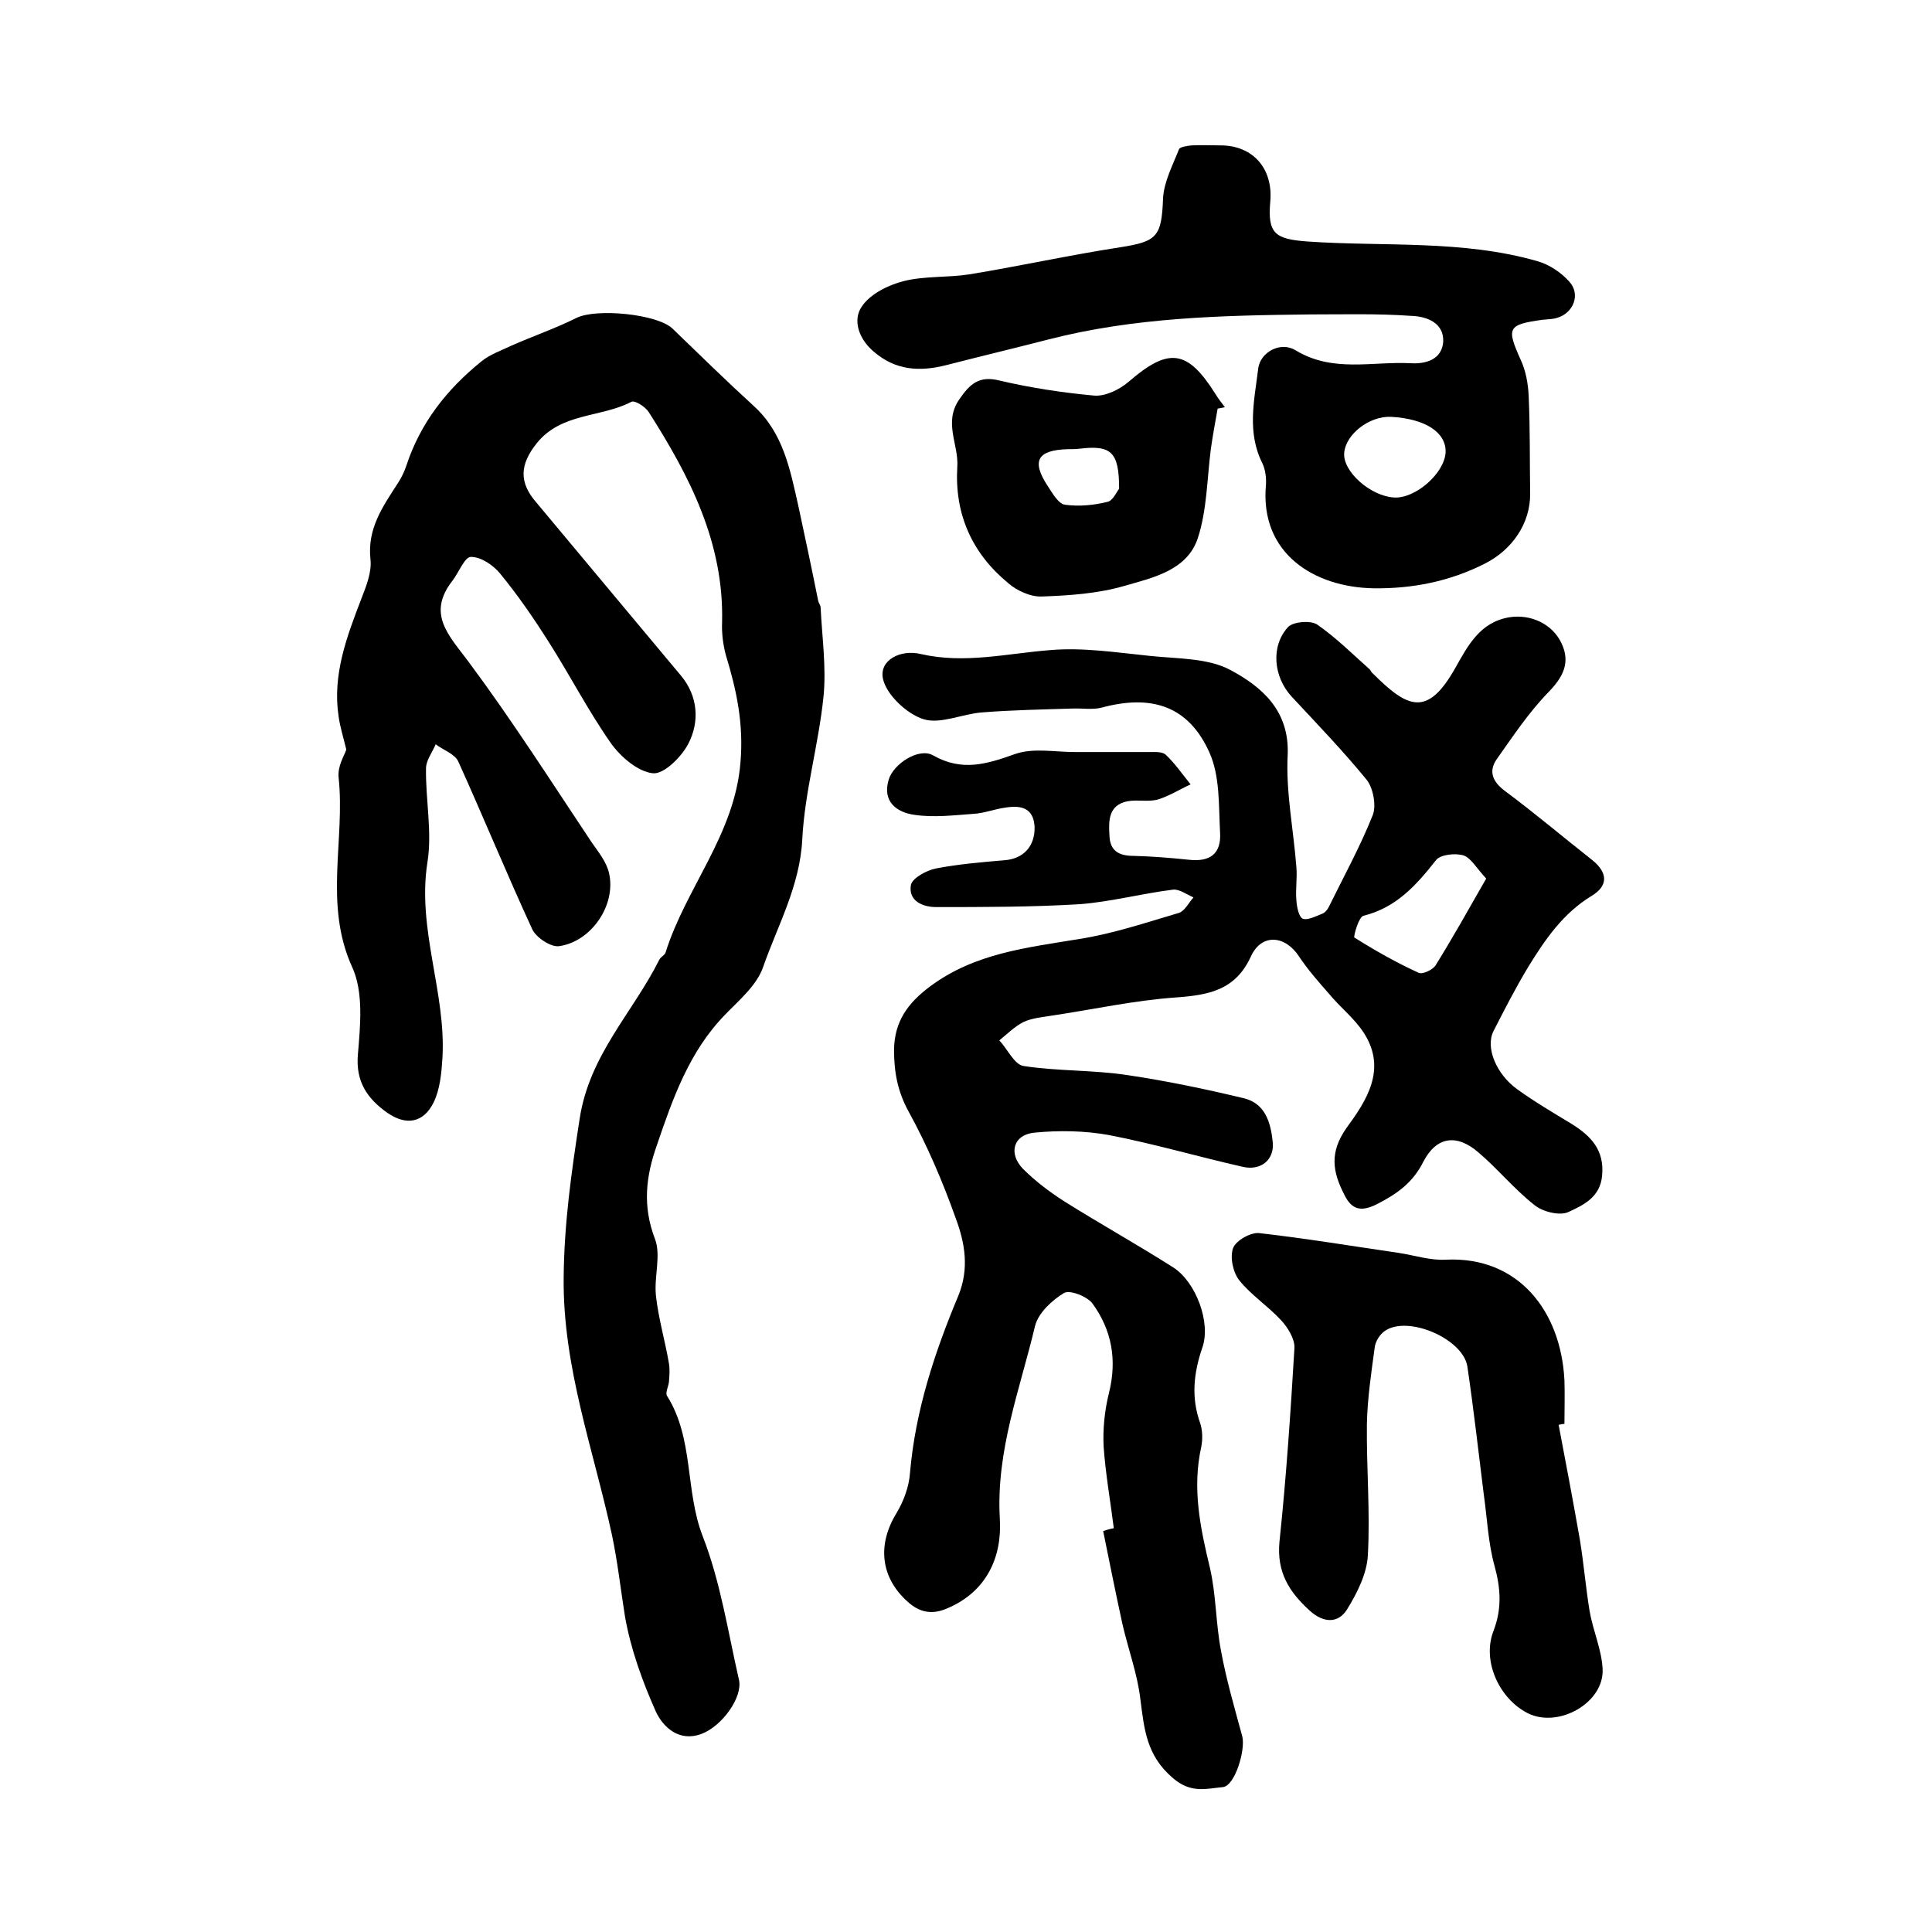
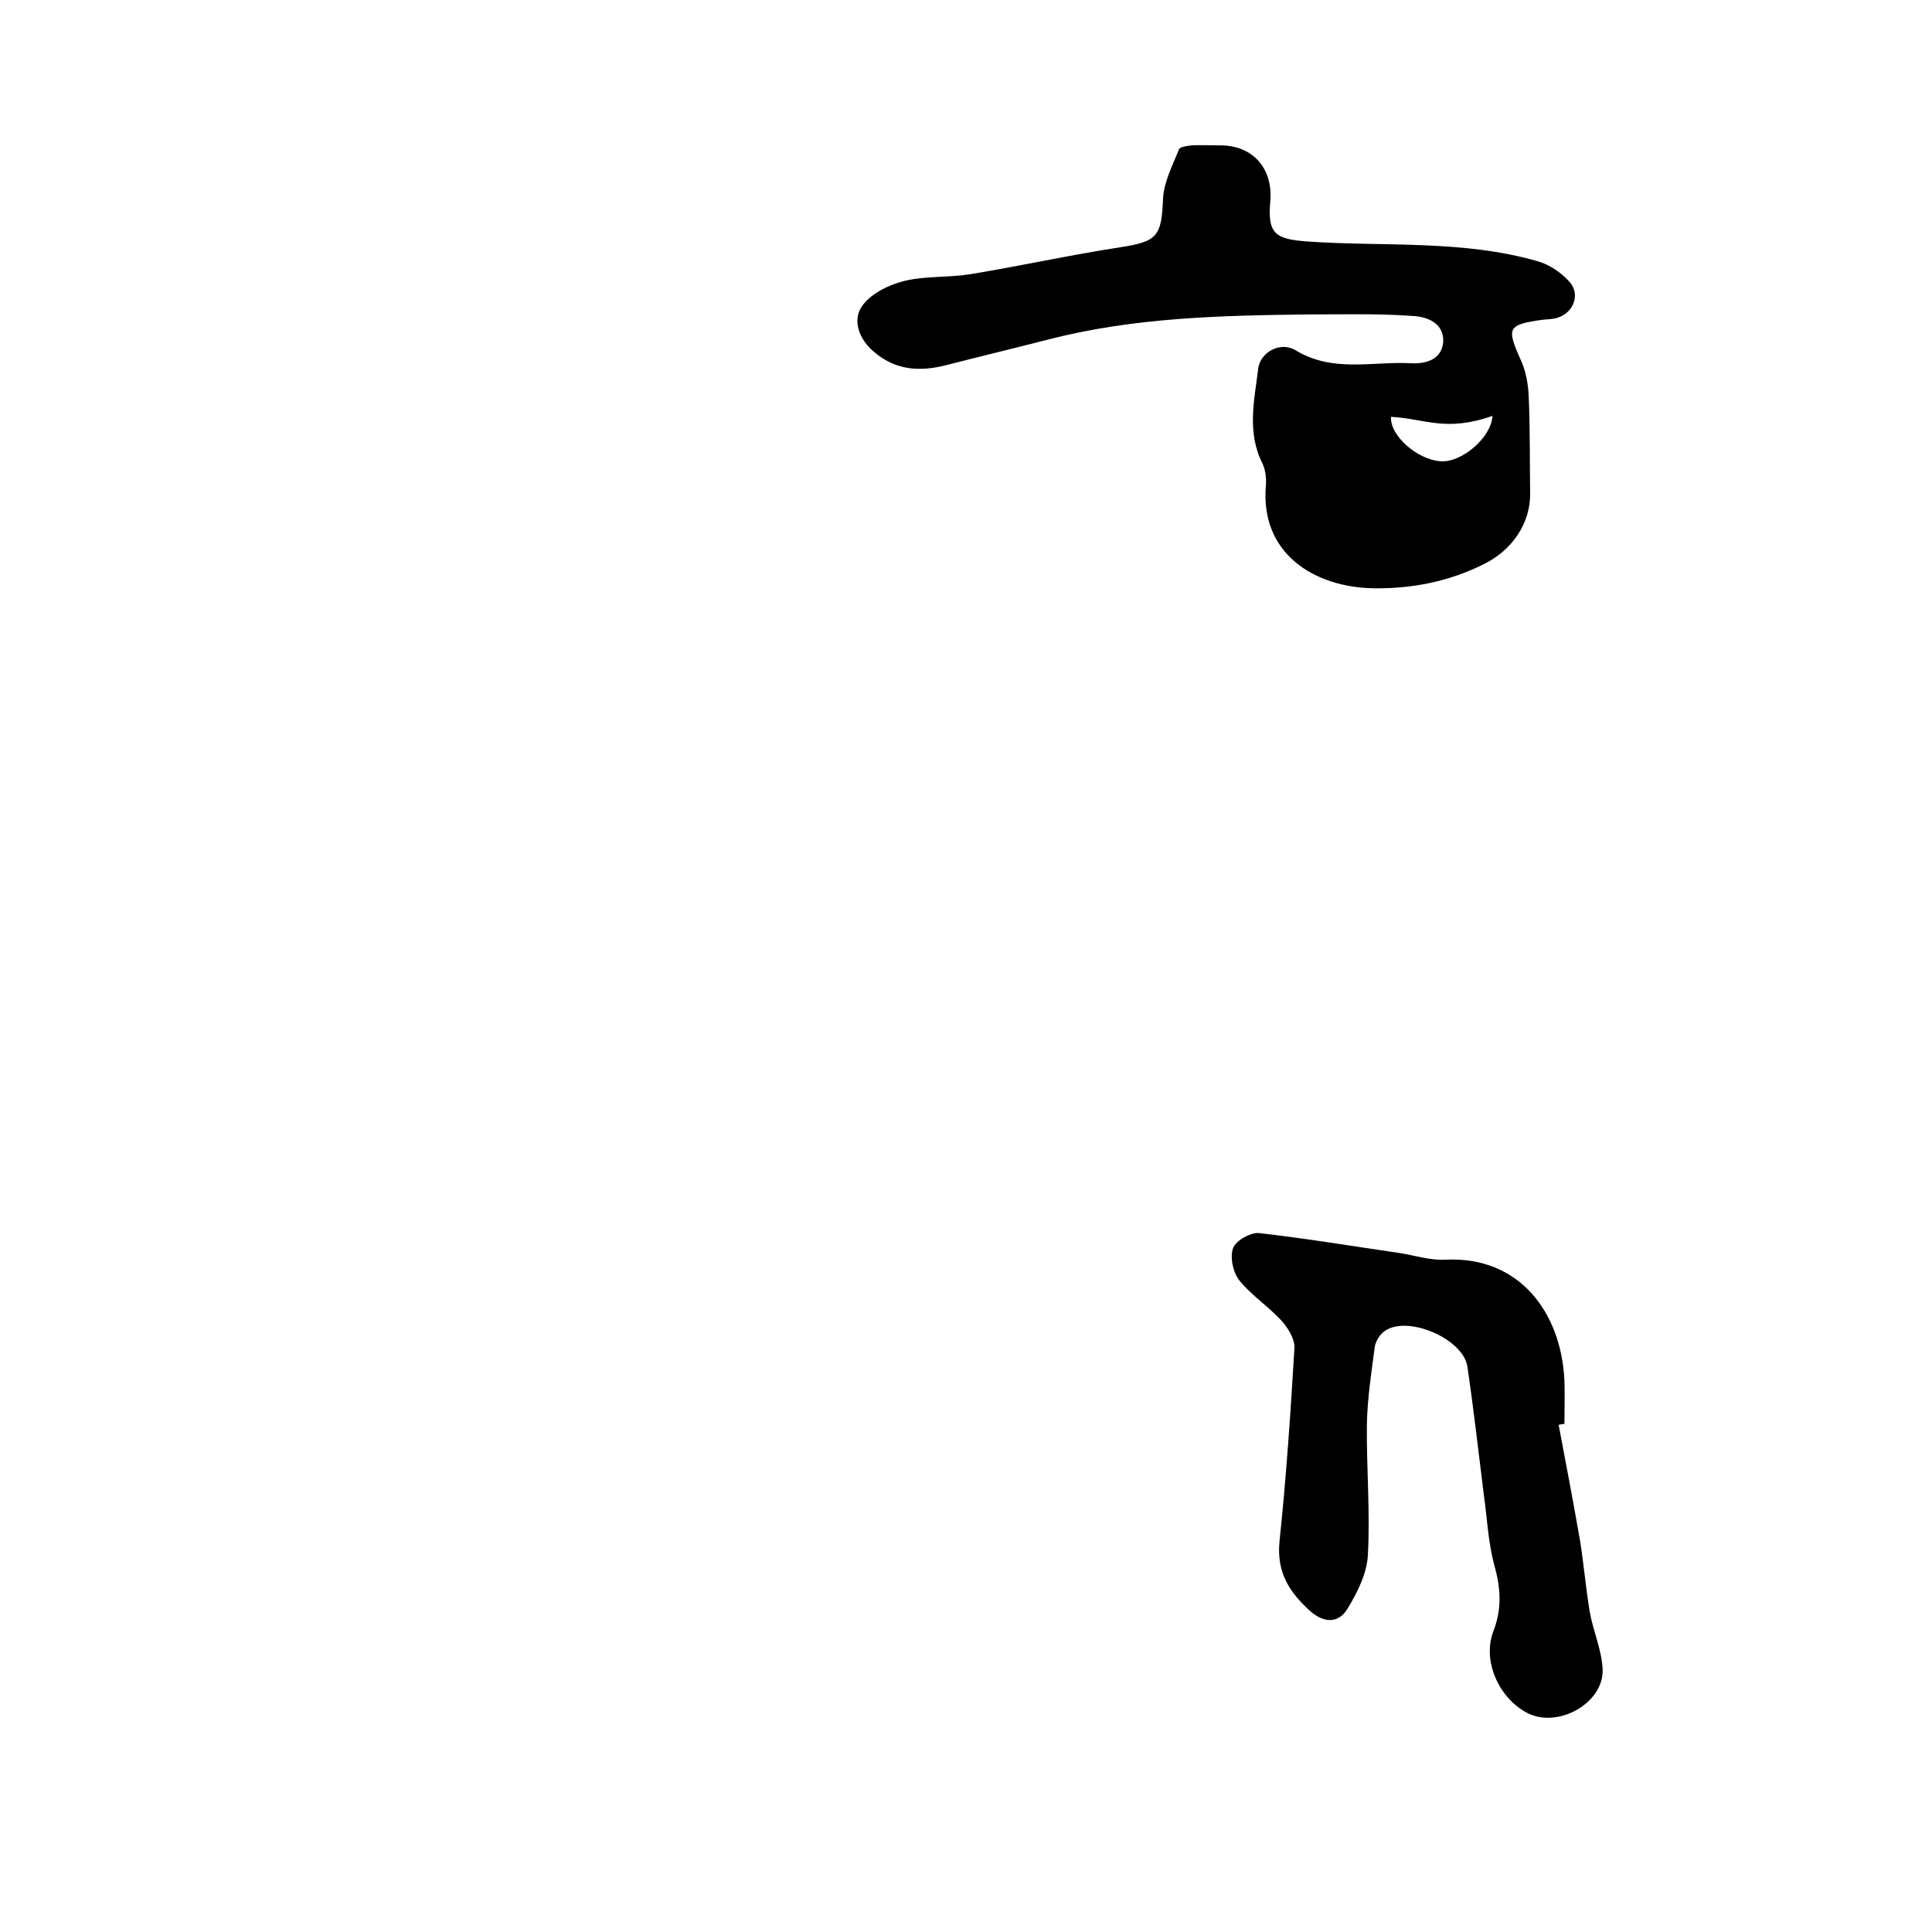
<svg xmlns="http://www.w3.org/2000/svg" version="1.1" id="图层_1" x="0px" y="0px" viewBox="0 0 400 400" style="enable-background:new 0 0 400 400;" xml:space="preserve">
  <style type="text/css">
	.st0{fill:#FFFFFF;}
</style>
  <g>
-     <path d="M230.6,316.4c-0.7-5.6-1.7-11.2-2.1-16.8c-0.2-3.7,0.2-7.6,1.1-11.2c1.7-6.8,0.6-13-3.4-18.5c-1.1-1.5-4.7-2.9-5.9-2.2   c-2.5,1.5-5.3,4.1-6,6.8c-3.1,13.1-8.1,25.8-7.3,39.9c0.5,7.8-2.6,15.1-10.9,18.6c-3.2,1.4-5.8,0.8-8.2-1.4   c-5.6-5-6.3-11.8-2.3-18.3c1.5-2.5,2.6-5.5,2.8-8.3c1.1-12.9,5.1-25,10-36.7c2.3-5.6,1.4-10.9-0.5-16c-2.7-7.6-5.9-15.1-9.8-22.2   c-2.3-4.2-3-8.2-3-12.8c0.1-5.8,2.8-9.6,7.5-13.1c9.3-6.9,20.1-8,30.9-9.8c7-1.1,13.8-3.4,20.6-5.4c1.2-0.4,2-2.1,3-3.2   c-1.4-0.6-3-1.8-4.3-1.6c-6.4,0.8-12.8,2.5-19.2,3c-9.9,0.6-19.9,0.6-29.8,0.6c-2.8,0-5.8-1.3-5.2-4.6c0.3-1.4,3.2-3,5.2-3.4   c4.7-0.9,9.5-1.3,14.2-1.7c3.9-0.3,6.3-2.9,6.2-6.9c-0.2-4-2.9-4.5-6-4c-2.3,0.3-4.5,1.2-6.7,1.3c-4.1,0.3-8.2,0.8-12.2,0.2   c-3.6-0.5-6.7-2.7-5.3-7.3c1-3.3,6.3-6.7,9.2-5c6,3.4,11.1,1.8,17-0.3c3.7-1.3,8.2-0.4,12.3-0.4c5.2,0,10.3,0,15.5,0   c1.2,0,2.7-0.1,3.4,0.6c1.9,1.8,3.4,4,5.1,6.1c-2.2,1-4.4,2.4-6.7,3.1c-2,0.6-4.3,0-6.4,0.4c-3.9,0.8-3.9,4-3.7,7.1   c0.1,3.2,2,4.2,5,4.2c3.8,0.1,7.6,0.4,11.4,0.8c4.4,0.5,6.8-1.2,6.5-5.7c-0.3-5.6,0-11.6-2.2-16.5c-4.3-9.6-11.9-12.1-22.3-9.3   c-1.9,0.5-4.1,0.1-6.2,0.2c-6.2,0.2-12.4,0.3-18.6,0.8c-4.1,0.3-8.6,2.5-12.1,1.4c-3.5-1.1-7.7-5.1-8.4-8.4   c-0.8-3.8,3.6-6.1,7.8-5.1c9.1,2.1,17.8-0.1,26.8-0.8c6.8-0.6,13.8,0.5,20.7,1.2c5.7,0.6,12.1,0.4,16.8,3   c6.3,3.4,12.1,8.3,11.7,17.5c-0.4,7.7,1.2,15.4,1.8,23.2c0.2,2.3-0.2,4.6,0,6.9c0.1,1.4,0.5,3.4,1.3,3.8c1,0.4,2.7-0.5,4-1   c0.6-0.2,1.1-0.8,1.4-1.4c3.1-6.3,6.5-12.5,9.1-19c0.8-2,0.1-5.6-1.2-7.3c-4.9-6-10.3-11.6-15.6-17.3c-3.7-4-4.4-10.4-0.7-14.4   c1.1-1.1,4.6-1.4,6-0.5c3.9,2.7,7.3,6.1,10.9,9.3c0.2,0.2,0.3,0.6,0.6,0.8c7.2,7.2,11.3,9.2,17.1-1.1c2.6-4.6,5.1-9.5,11.2-10.5   c4.3-0.7,8.9,1.3,10.8,5.4c1.9,4,0.3,7-2.7,10.1c-4.1,4.2-7.4,9.2-10.8,14c-1.6,2.4-0.8,4.5,1.7,6.4c6.2,4.6,12.1,9.6,18.2,14.4   c3.2,2.6,3.3,5.3-0.2,7.4c-5.9,3.6-9.6,9-13.1,14.7c-2.6,4.3-4.9,8.8-7.2,13.3c-1.7,3.4,0.6,8.9,4.9,12c3.6,2.6,7.5,4.9,11.3,7.2   c4,2.5,6.8,5.4,6.3,10.7c-0.4,4.5-3.9,6.1-6.9,7.5c-1.8,0.9-5.4,0-7.1-1.4c-4.2-3.3-7.6-7.5-11.6-10.9c-4.5-3.9-8.7-3.3-11.4,1.9   c-2.2,4.4-5.5,6.7-9.6,8.8c-3.2,1.6-5.2,1.3-6.8-2c-2.4-4.7-3.1-8.7,0.5-13.8c4.1-5.6,8.4-12.1,3.6-19.6c-1.9-3-4.9-5.3-7.2-8.1   c-2.2-2.5-4.4-5-6.2-7.7c-2.9-4.5-7.8-4.9-10-0.1c-3.2,7-8.7,8-15.4,8.5c-8.7,0.6-17.3,2.5-26,3.8c-1.9,0.3-4,0.5-5.7,1.3   c-1.8,0.9-3.4,2.5-5,3.8c1.7,1.8,3.1,5,5,5.3c7.1,1.1,14.5,0.8,21.6,1.9c8.1,1.2,16.2,2.9,24.1,4.8c4.4,1.1,5.5,5.1,5.9,9   c0.4,3.7-2.4,6-6.1,5.2c-9.3-2.1-18.5-4.8-27.8-6.6c-5-0.9-10.3-1-15.4-0.5c-4.4,0.4-5.5,4.3-2.4,7.5c2.5,2.5,5.4,4.7,8.5,6.7   c7.5,4.7,15.2,9,22.6,13.7c4.7,3,7.9,11.5,6,16.7c-1.8,5.3-2.3,10.3-0.4,15.6c0.5,1.5,0.5,3.4,0.2,4.9c-1.9,8.6-0.2,16.7,1.8,25   c1.3,5.6,1.2,11.5,2.3,17.2c1.1,6,2.8,11.8,4.4,17.7c0.7,2.8-1.5,10.2-4,10.5c-3.4,0.3-6.6,1.4-10.4-1.9   c-5.5-4.7-5.9-10.2-6.7-16.3c-0.6-5.2-2.5-10.3-3.7-15.5c-1.4-6.4-2.7-12.9-4-19.3C229.5,316.6,230.1,316.5,230.6,316.4z    M307.7,181.9c-2.1-2.3-3.2-4.3-4.7-4.8c-1.7-0.5-4.8-0.2-5.7,1c-4.1,5.2-8.2,9.8-15,11.5c-1,0.2-2.1,4.3-1.9,4.5   c4.3,2.7,8.7,5.2,13.3,7.3c0.8,0.4,2.9-0.6,3.5-1.5C300.8,194.1,304.1,188.2,307.7,181.9z" />
-     <path d="M71.7,155.2c-0.6-2.5-1.3-4.7-1.6-6.9c-1.3-8.6,1.7-16.5,4.7-24.3c1-2.6,2.2-5.5,1.9-8.2c-0.7-6.4,2.6-11,5.7-15.8   c0.7-1.1,1.3-2.3,1.7-3.5c2.9-8.9,8.4-15.9,15.6-21.7c1.7-1.4,4-2.2,6.1-3.2c4.5-2,9.2-3.6,13.6-5.8c4.1-2,16.6-0.8,19.8,2.2   c5.6,5.4,11.1,10.8,16.8,16c6.2,5.6,7.6,13.3,9.3,20.8c1.4,6.5,2.8,13.1,4.1,19.6c0.1,0.5,0.5,0.9,0.5,1.4   c0.3,6.1,1.2,12.4,0.6,18.4c-1,9.9-3.9,19.7-4.4,29.6c-0.5,9.7-5.1,17.8-8.1,26.4c-1.3,3.8-5,6.9-7.9,9.9   c-7.4,7.6-10.8,17.3-14.1,27c-2.3,6.5-3,12.6-0.4,19.4c1.3,3.4-0.2,7.8,0.2,11.7c0.5,4.7,1.9,9.4,2.7,14.1c0.2,1.2,0.1,2.5,0,3.8   c-0.1,1-0.8,2.2-0.4,2.9c5.6,8.9,3.7,19.6,7.4,29.1c3.7,9.5,5.2,19.7,7.5,29.7c0.8,3.6-3.5,9.6-7.8,11.2c-4.6,1.7-7.9-1.4-9.4-4.6   c-2.8-6.3-5.2-12.9-6.4-19.7c-0.9-5.6-1.5-11.2-2.7-16.9c-3.8-17.6-10.2-34.7-10-53.3c0.1-11.2,1.6-21.8,3.3-32.8   c2-13.3,11-22,16.5-33c0.3-0.6,1.1-0.9,1.3-1.5c4.2-13.4,14.3-24.4,15.5-39.3c0.7-8-0.8-15-3-22.2c-0.6-2.2-0.9-4.6-0.8-6.9   c0.4-16.4-6.7-30.2-15.2-43.5c-0.7-1.1-2.9-2.5-3.6-2.1c-6.3,3.3-14.5,2.2-19.6,8.6c-3.5,4.4-3.7,8.1,0,12.3   C121,116,131,127.9,141,139.9c3.5,4.2,3.9,9.5,1.5,14.1c-1.4,2.7-5,6.3-7.3,6.1c-3.1-0.3-6.7-3.4-8.7-6.2   c-4.7-6.7-8.5-14.1-12.9-21c-3.1-4.9-6.4-9.7-10.1-14.2c-1.4-1.7-3.9-3.4-6-3.4c-1.3,0-2.5,3.2-3.8,4.9c-5.4,6.9-0.8,11.3,3.3,16.8   c9,12.1,17.1,24.8,25.5,37.4c1.4,2,3.1,4.1,3.6,6.4c1.5,6.6-3.7,14.2-10.4,15.1c-1.7,0.2-4.7-1.8-5.5-3.5   c-5.3-11.5-10.1-23.2-15.3-34.7c-0.7-1.6-3.1-2.4-4.7-3.6c-0.7,1.7-2,3.3-2,5c-0.1,6.5,1.3,13.1,0.3,19.4   c-2.2,13.9,3.9,27,3.1,40.6c-0.2,3.1-0.5,6.4-1.8,9.1c-2.1,4.3-5.7,4.9-9.6,2.2c-4.1-2.9-6.6-6.4-6.1-12.1c0.5-6,1.2-12.9-1.2-18.1   c-5.9-13-1.4-26.3-2.8-39.3C69.9,158.6,71.2,156.6,71.7,155.2z" />
-     <path d="M271.2,65.1c-18.2,0.2-36.4,0.6-54.2,5.2c-7,1.8-14.1,3.5-21.1,5.3c-5.5,1.4-10.5,1.1-15-2.8c-3.1-2.6-4.4-6.5-2.5-9.3   c1.7-2.6,5.5-4.5,8.7-5.3c4.4-1.1,9.1-0.7,13.6-1.4c10.4-1.7,20.8-4,31.2-5.6c7.7-1.2,8.6-2.2,8.9-10.2c0.2-3.4,2-6.8,3.3-10.1   c0.2-0.5,1.7-0.7,2.6-0.8c2-0.1,4,0,6,0c6.7,0,10.9,4.8,10.3,11.6c-0.6,6.7,1,7.8,7.7,8.3c15.9,1.1,32.1-0.4,47.7,4.1   c2.4,0.7,4.8,2.3,6.5,4.2c2.4,2.6,0.9,6.5-2.5,7.5c-0.9,0.3-2,0.3-3,0.4c-7.3,1-7.5,1.7-4.6,8.2c1.1,2.3,1.6,5.1,1.7,7.7   c0.3,6.7,0.2,13.3,0.3,20c0.1,6.3-3.8,11.8-9.4,14.6c-7.3,3.7-15,5.2-23,5.1c-12.3-0.2-23.6-7.2-22.3-21.4c0.1-1.4-0.1-3.1-0.7-4.4   c-3.3-6.5-1.7-13.1-0.9-19.7c0.4-3.3,4.5-5.7,7.7-3.8c7.7,4.7,15.8,2.3,23.8,2.7c3.3,0.2,6.5-0.8,6.8-4.4c0.2-3.9-3.3-5.3-6.6-5.4   C285.2,64.9,278.2,65.1,271.2,65.1z M288,86.3c-4.5-0.2-9.4,3.6-9.7,7.5c-0.3,3.8,5.4,8.9,10.3,9.2c4.4,0.3,10.5-5,10.7-9.4   C299.4,89.5,295.1,86.7,288,86.3z" />
+     <path d="M271.2,65.1c-18.2,0.2-36.4,0.6-54.2,5.2c-7,1.8-14.1,3.5-21.1,5.3c-5.5,1.4-10.5,1.1-15-2.8c-3.1-2.6-4.4-6.5-2.5-9.3   c1.7-2.6,5.5-4.5,8.7-5.3c4.4-1.1,9.1-0.7,13.6-1.4c10.4-1.7,20.8-4,31.2-5.6c7.7-1.2,8.6-2.2,8.9-10.2c0.2-3.4,2-6.8,3.3-10.1   c0.2-0.5,1.7-0.7,2.6-0.8c2-0.1,4,0,6,0c6.7,0,10.9,4.8,10.3,11.6c-0.6,6.7,1,7.8,7.7,8.3c15.9,1.1,32.1-0.4,47.7,4.1   c2.4,0.7,4.8,2.3,6.5,4.2c2.4,2.6,0.9,6.5-2.5,7.5c-0.9,0.3-2,0.3-3,0.4c-7.3,1-7.5,1.7-4.6,8.2c1.1,2.3,1.6,5.1,1.7,7.7   c0.3,6.7,0.2,13.3,0.3,20c0.1,6.3-3.8,11.8-9.4,14.6c-7.3,3.7-15,5.2-23,5.1c-12.3-0.2-23.6-7.2-22.3-21.4c0.1-1.4-0.1-3.1-0.7-4.4   c-3.3-6.5-1.7-13.1-0.9-19.7c0.4-3.3,4.5-5.7,7.7-3.8c7.7,4.7,15.8,2.3,23.8,2.7c3.3,0.2,6.5-0.8,6.8-4.4c0.2-3.9-3.3-5.3-6.6-5.4   C285.2,64.9,278.2,65.1,271.2,65.1z M288,86.3c-0.3,3.8,5.4,8.9,10.3,9.2c4.4,0.3,10.5-5,10.7-9.4   C299.4,89.5,295.1,86.7,288,86.3z" />
    <path d="M322.7,295c1.5,7.9,3,15.8,4.4,23.8c0.8,4.9,1.2,9.8,2,14.7c0.7,4.1,2.5,8,2.7,12c0.4,7-9.1,12.4-15.5,9.2   c-5.9-3-9.5-10.8-7.1-17c1.8-4.7,1.5-8.9,0.2-13.6c-1.3-4.7-1.5-9.8-2.2-14.7c-1.1-8.8-2.1-17.7-3.4-26.5   c-0.9-5.7-12.2-10.6-17-7.4c-1.1,0.7-2.1,2.3-2.2,3.6c-0.7,5.2-1.5,10.5-1.6,15.8c-0.1,9,0.7,18.1,0.2,27.1   c-0.2,3.8-2.2,7.8-4.3,11.2c-1.8,2.9-4.8,2.9-7.7,0.3c-4.3-3.9-6.9-8-6.3-14.3c1.4-13.3,2.3-26.7,3.1-40.1c0.1-1.9-1.4-4.3-2.8-5.8   c-2.7-2.9-6.2-5.2-8.6-8.2c-1.3-1.6-2-4.8-1.3-6.7c0.6-1.6,3.7-3.3,5.4-3.1c9.7,1.1,19.3,2.7,28.9,4.1c3.3,0.5,6.5,1.6,9.8,1.4   c15-0.7,23.8,10.7,24.5,25c0.1,3,0,6,0,9C323.6,294.8,323.1,294.9,322.7,295z" />
-     <path d="M252.1,84.6c-0.5,2.8-1,5.5-1.4,8.3c-0.8,6.2-0.8,12.7-2.7,18.5c-2.2,6.7-9.3,8.2-15.2,9.9c-5.5,1.6-11.4,2-17.1,2.2   c-2.3,0.1-5.2-1.2-7-2.8c-7.5-6.2-11.1-14.3-10.5-24.1c0.3-4.6-2.9-9.1,0.4-13.9c2.2-3.2,4.1-5,8.4-3.9c6.4,1.5,13,2.5,19.5,3.1   c2.3,0.2,5.2-1.2,7.1-2.8c8.3-7.2,12.2-6.8,18,2.4c0.6,1,1.3,1.9,2,2.8C253.2,84.4,252.7,84.5,252.1,84.6z M231.7,101.2   c0-7.6-1.6-9.1-8.2-8.3c-0.8,0.1-1.7,0.1-2.5,0.1c-6.2,0.2-7.5,2.4-4.1,7.6c1,1.5,2.2,3.7,3.6,3.9c2.9,0.4,6,0.1,8.8-0.6   C230.4,103.7,231.2,101.8,231.7,101.2z" />
  </g>
</svg>